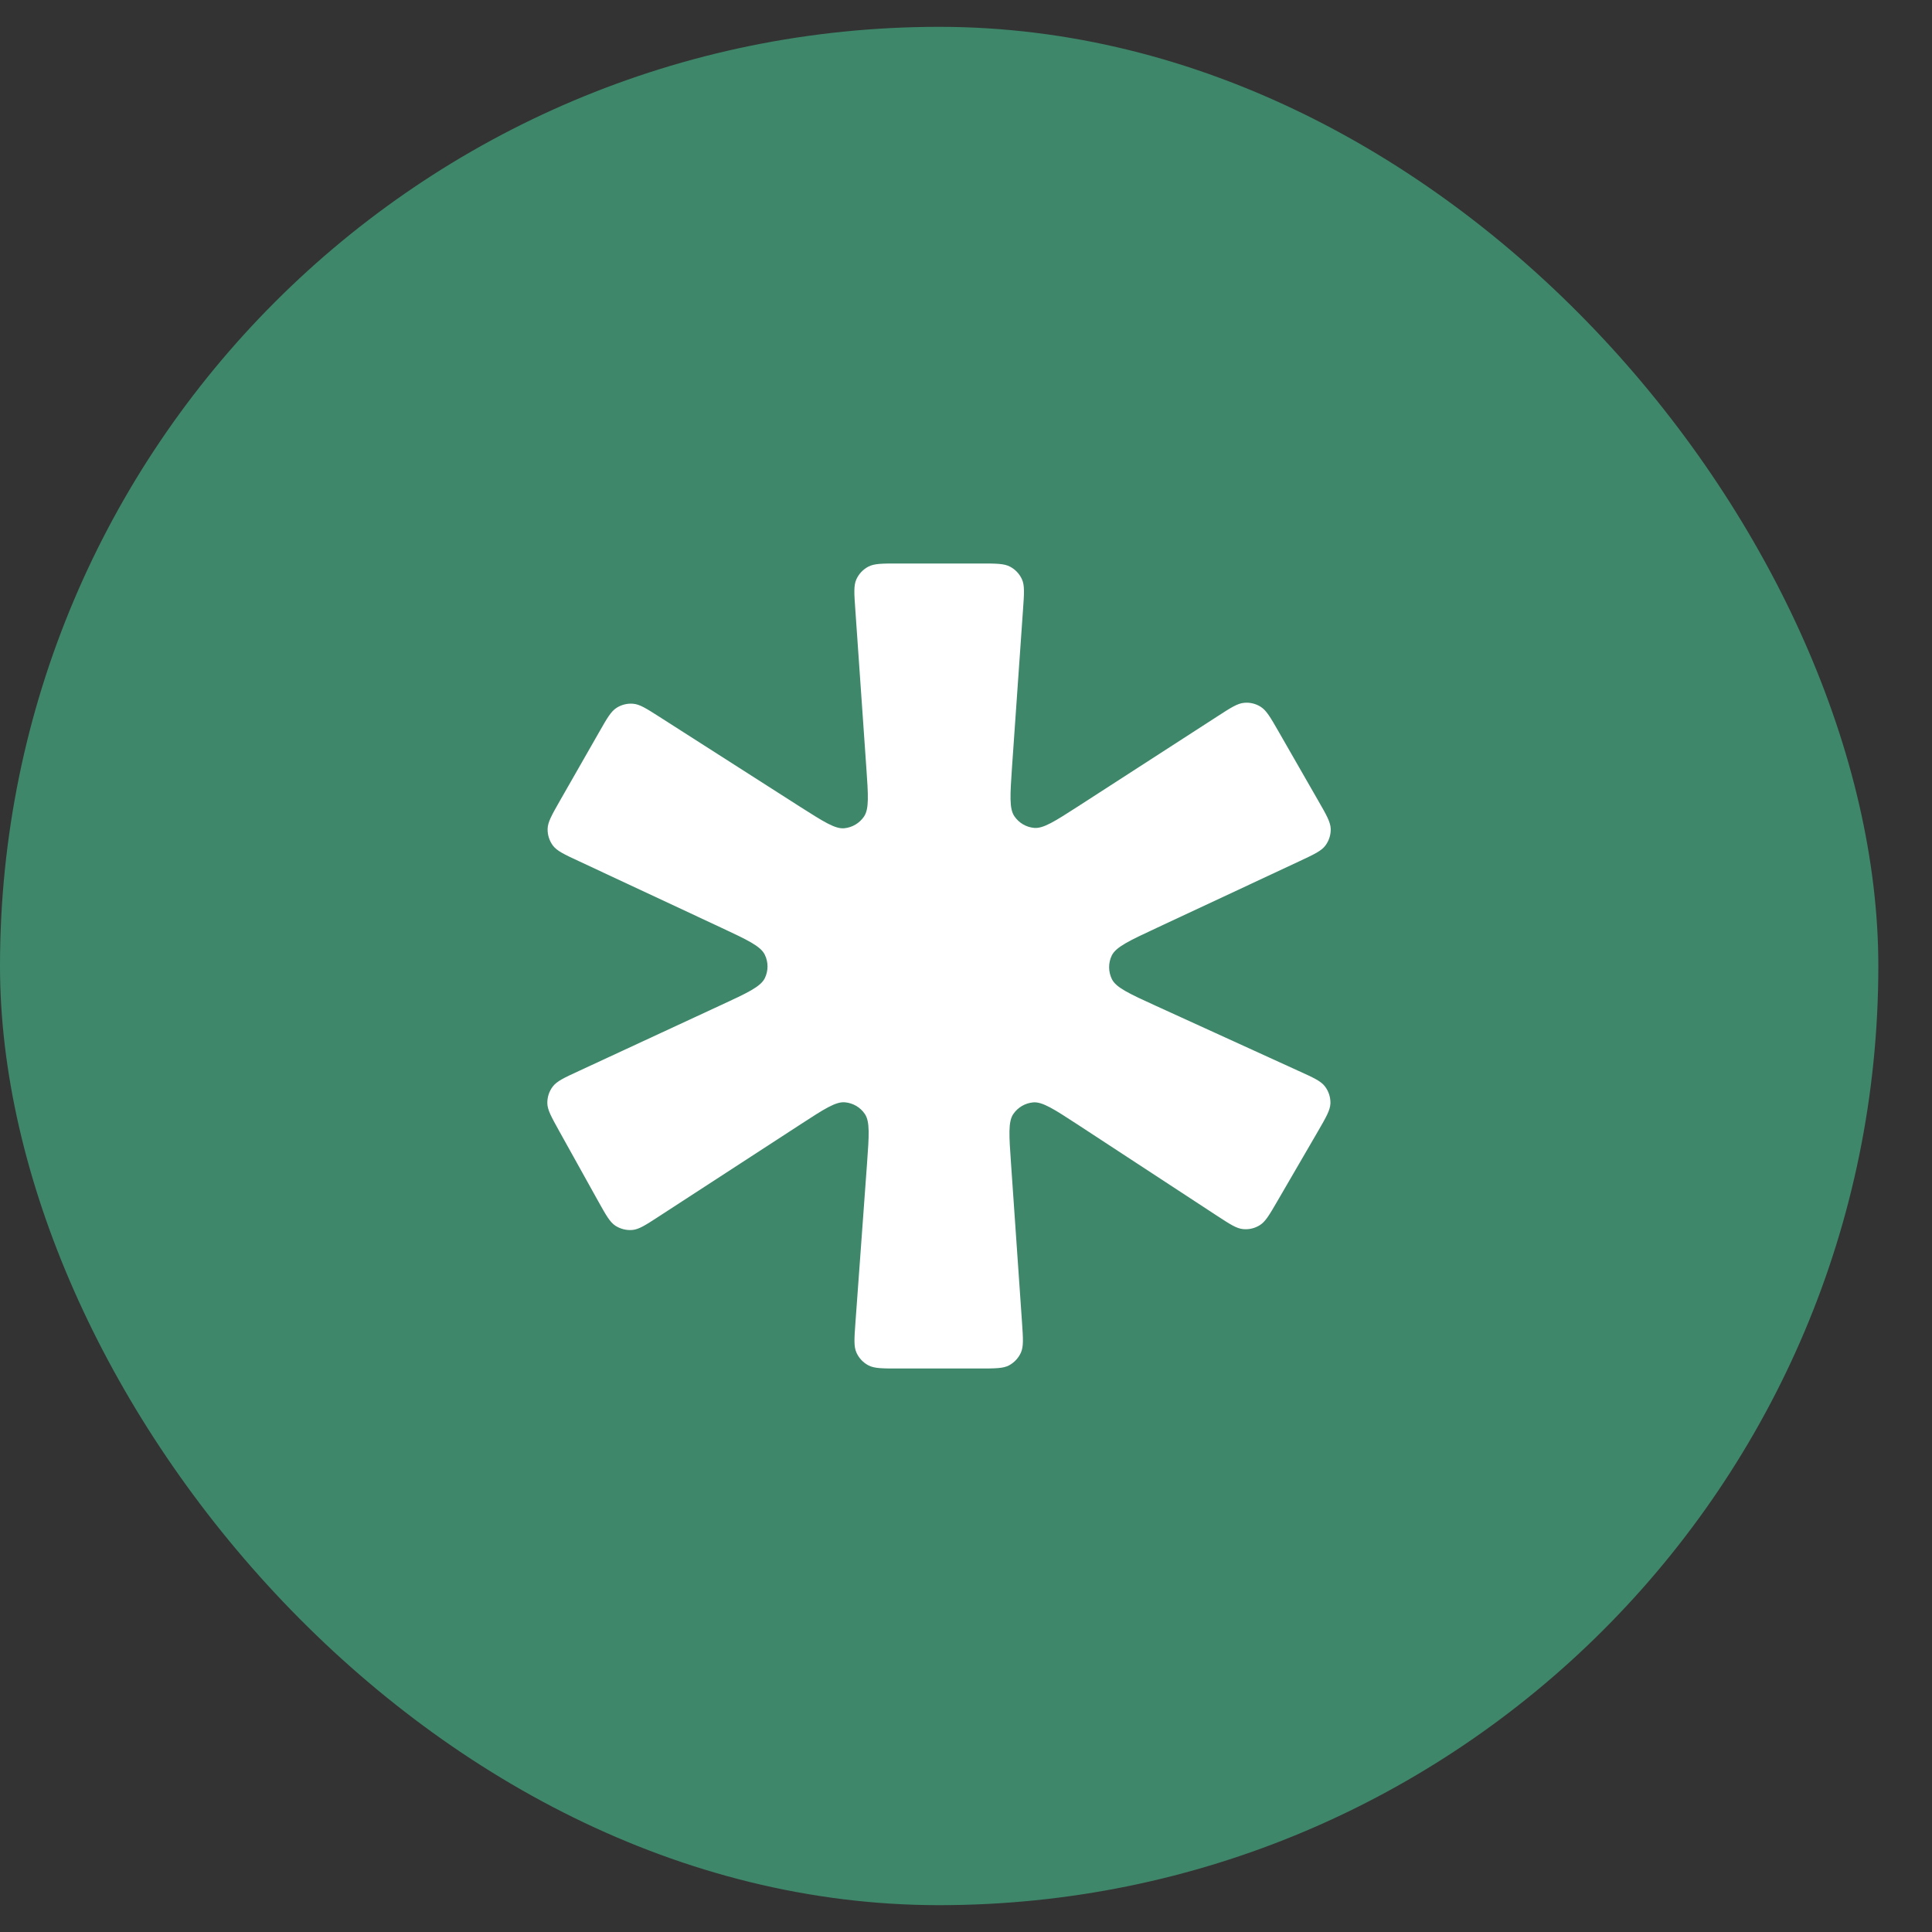
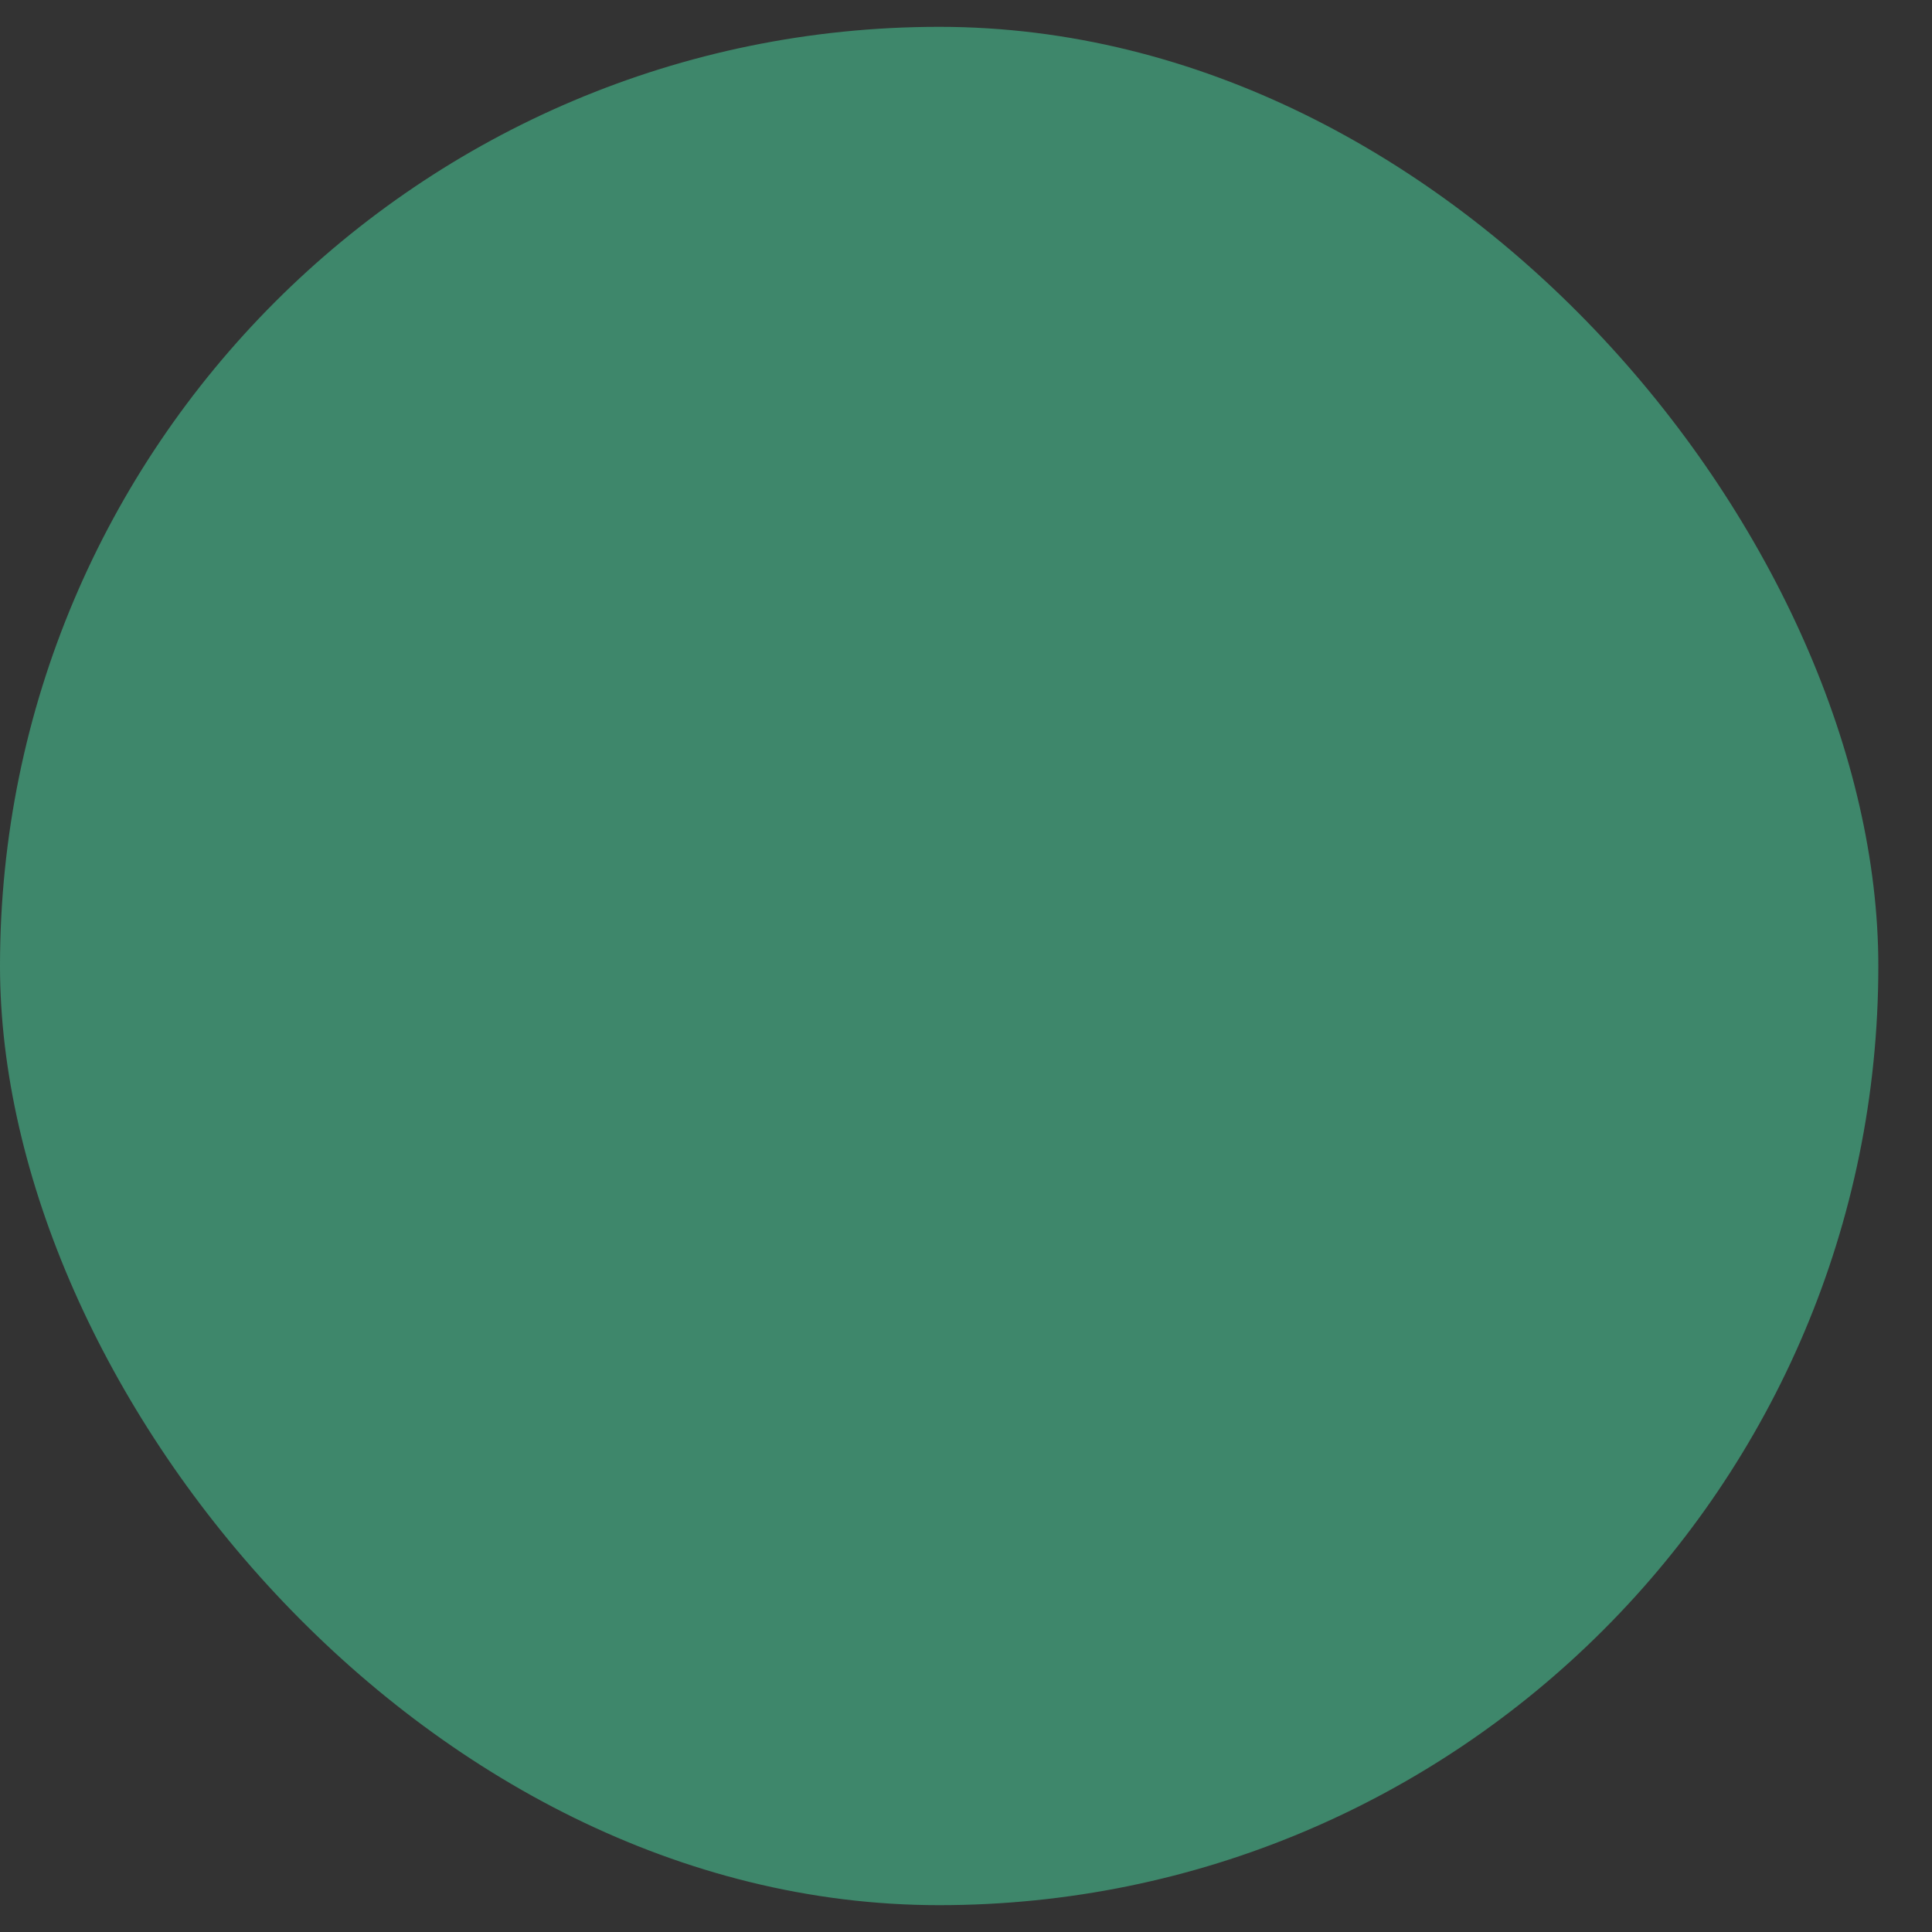
<svg xmlns="http://www.w3.org/2000/svg" width="27" height="27" viewBox="0 0 27 27" fill="none">
  <rect x="0" y="0" width="27" height="27" fill="#333333" stroke="none" />
  <rect y="0.375" width="26.25" height="26.25" rx="13.125" fill="#3E876B" />
-   <path d="M17.851 16.787C17.74 16.978 17.685 17.073 17.606 17.122C17.536 17.166 17.454 17.185 17.373 17.177C17.28 17.169 17.188 17.108 17.004 16.988L15.056 15.713C14.731 15.501 14.568 15.395 14.439 15.406C14.327 15.416 14.225 15.475 14.161 15.569C14.088 15.676 14.102 15.87 14.129 16.257L14.283 18.484C14.298 18.706 14.306 18.818 14.267 18.904C14.233 18.979 14.175 19.041 14.102 19.081C14.02 19.125 13.908 19.125 13.684 19.125H12.553C12.329 19.125 12.217 19.125 12.134 19.08C12.061 19.041 12.003 18.979 11.969 18.903C11.93 18.817 11.939 18.705 11.955 18.481L12.117 16.258C12.145 15.87 12.159 15.677 12.087 15.569C12.024 15.475 11.922 15.415 11.809 15.405C11.68 15.393 11.517 15.499 11.191 15.711L9.211 16.998C9.024 17.12 8.93 17.181 8.837 17.189C8.754 17.196 8.672 17.175 8.602 17.131C8.523 17.08 8.469 16.982 8.36 16.787L7.814 15.805C7.705 15.608 7.65 15.511 7.649 15.416C7.648 15.333 7.674 15.252 7.724 15.186C7.781 15.11 7.882 15.063 8.086 14.969L10.07 14.049C10.443 13.877 10.629 13.79 10.688 13.671C10.739 13.567 10.739 13.446 10.688 13.342C10.63 13.222 10.444 13.135 10.072 12.961L8.09 12.035C7.885 11.94 7.783 11.892 7.726 11.816C7.677 11.749 7.651 11.667 7.653 11.584C7.655 11.489 7.711 11.391 7.823 11.194L8.375 10.228C8.484 10.037 8.538 9.942 8.617 9.892C8.686 9.848 8.767 9.828 8.848 9.835C8.941 9.842 9.034 9.902 9.219 10.02L11.185 11.277C11.509 11.483 11.671 11.587 11.799 11.575C11.911 11.564 12.012 11.504 12.075 11.411C12.147 11.304 12.134 11.113 12.107 10.729L11.953 8.517C11.937 8.294 11.929 8.182 11.968 8.096C12.002 8.021 12.06 7.959 12.133 7.92C12.216 7.875 12.328 7.875 12.551 7.875H13.699C13.922 7.875 14.034 7.875 14.117 7.92C14.19 7.959 14.248 8.021 14.282 8.096C14.321 8.182 14.313 8.294 14.297 8.517L14.143 10.722C14.117 11.107 14.103 11.3 14.176 11.407C14.239 11.5 14.34 11.56 14.452 11.57C14.581 11.582 14.743 11.477 15.068 11.268L17.017 10.009C17.202 9.889 17.294 9.83 17.387 9.822C17.468 9.814 17.55 9.834 17.619 9.878C17.698 9.928 17.753 10.023 17.863 10.214L18.425 11.194C18.538 11.39 18.594 11.489 18.597 11.584C18.599 11.667 18.573 11.749 18.523 11.816C18.467 11.892 18.364 11.94 18.159 12.036L16.158 12.971C15.783 13.146 15.595 13.234 15.537 13.354C15.487 13.458 15.488 13.58 15.539 13.684C15.598 13.803 15.786 13.889 16.163 14.061L18.147 14.966C18.356 15.061 18.461 15.108 18.518 15.185C18.569 15.253 18.595 15.335 18.593 15.419C18.59 15.515 18.532 15.614 18.417 15.813L17.851 16.787Z" fill="white" />
</svg>